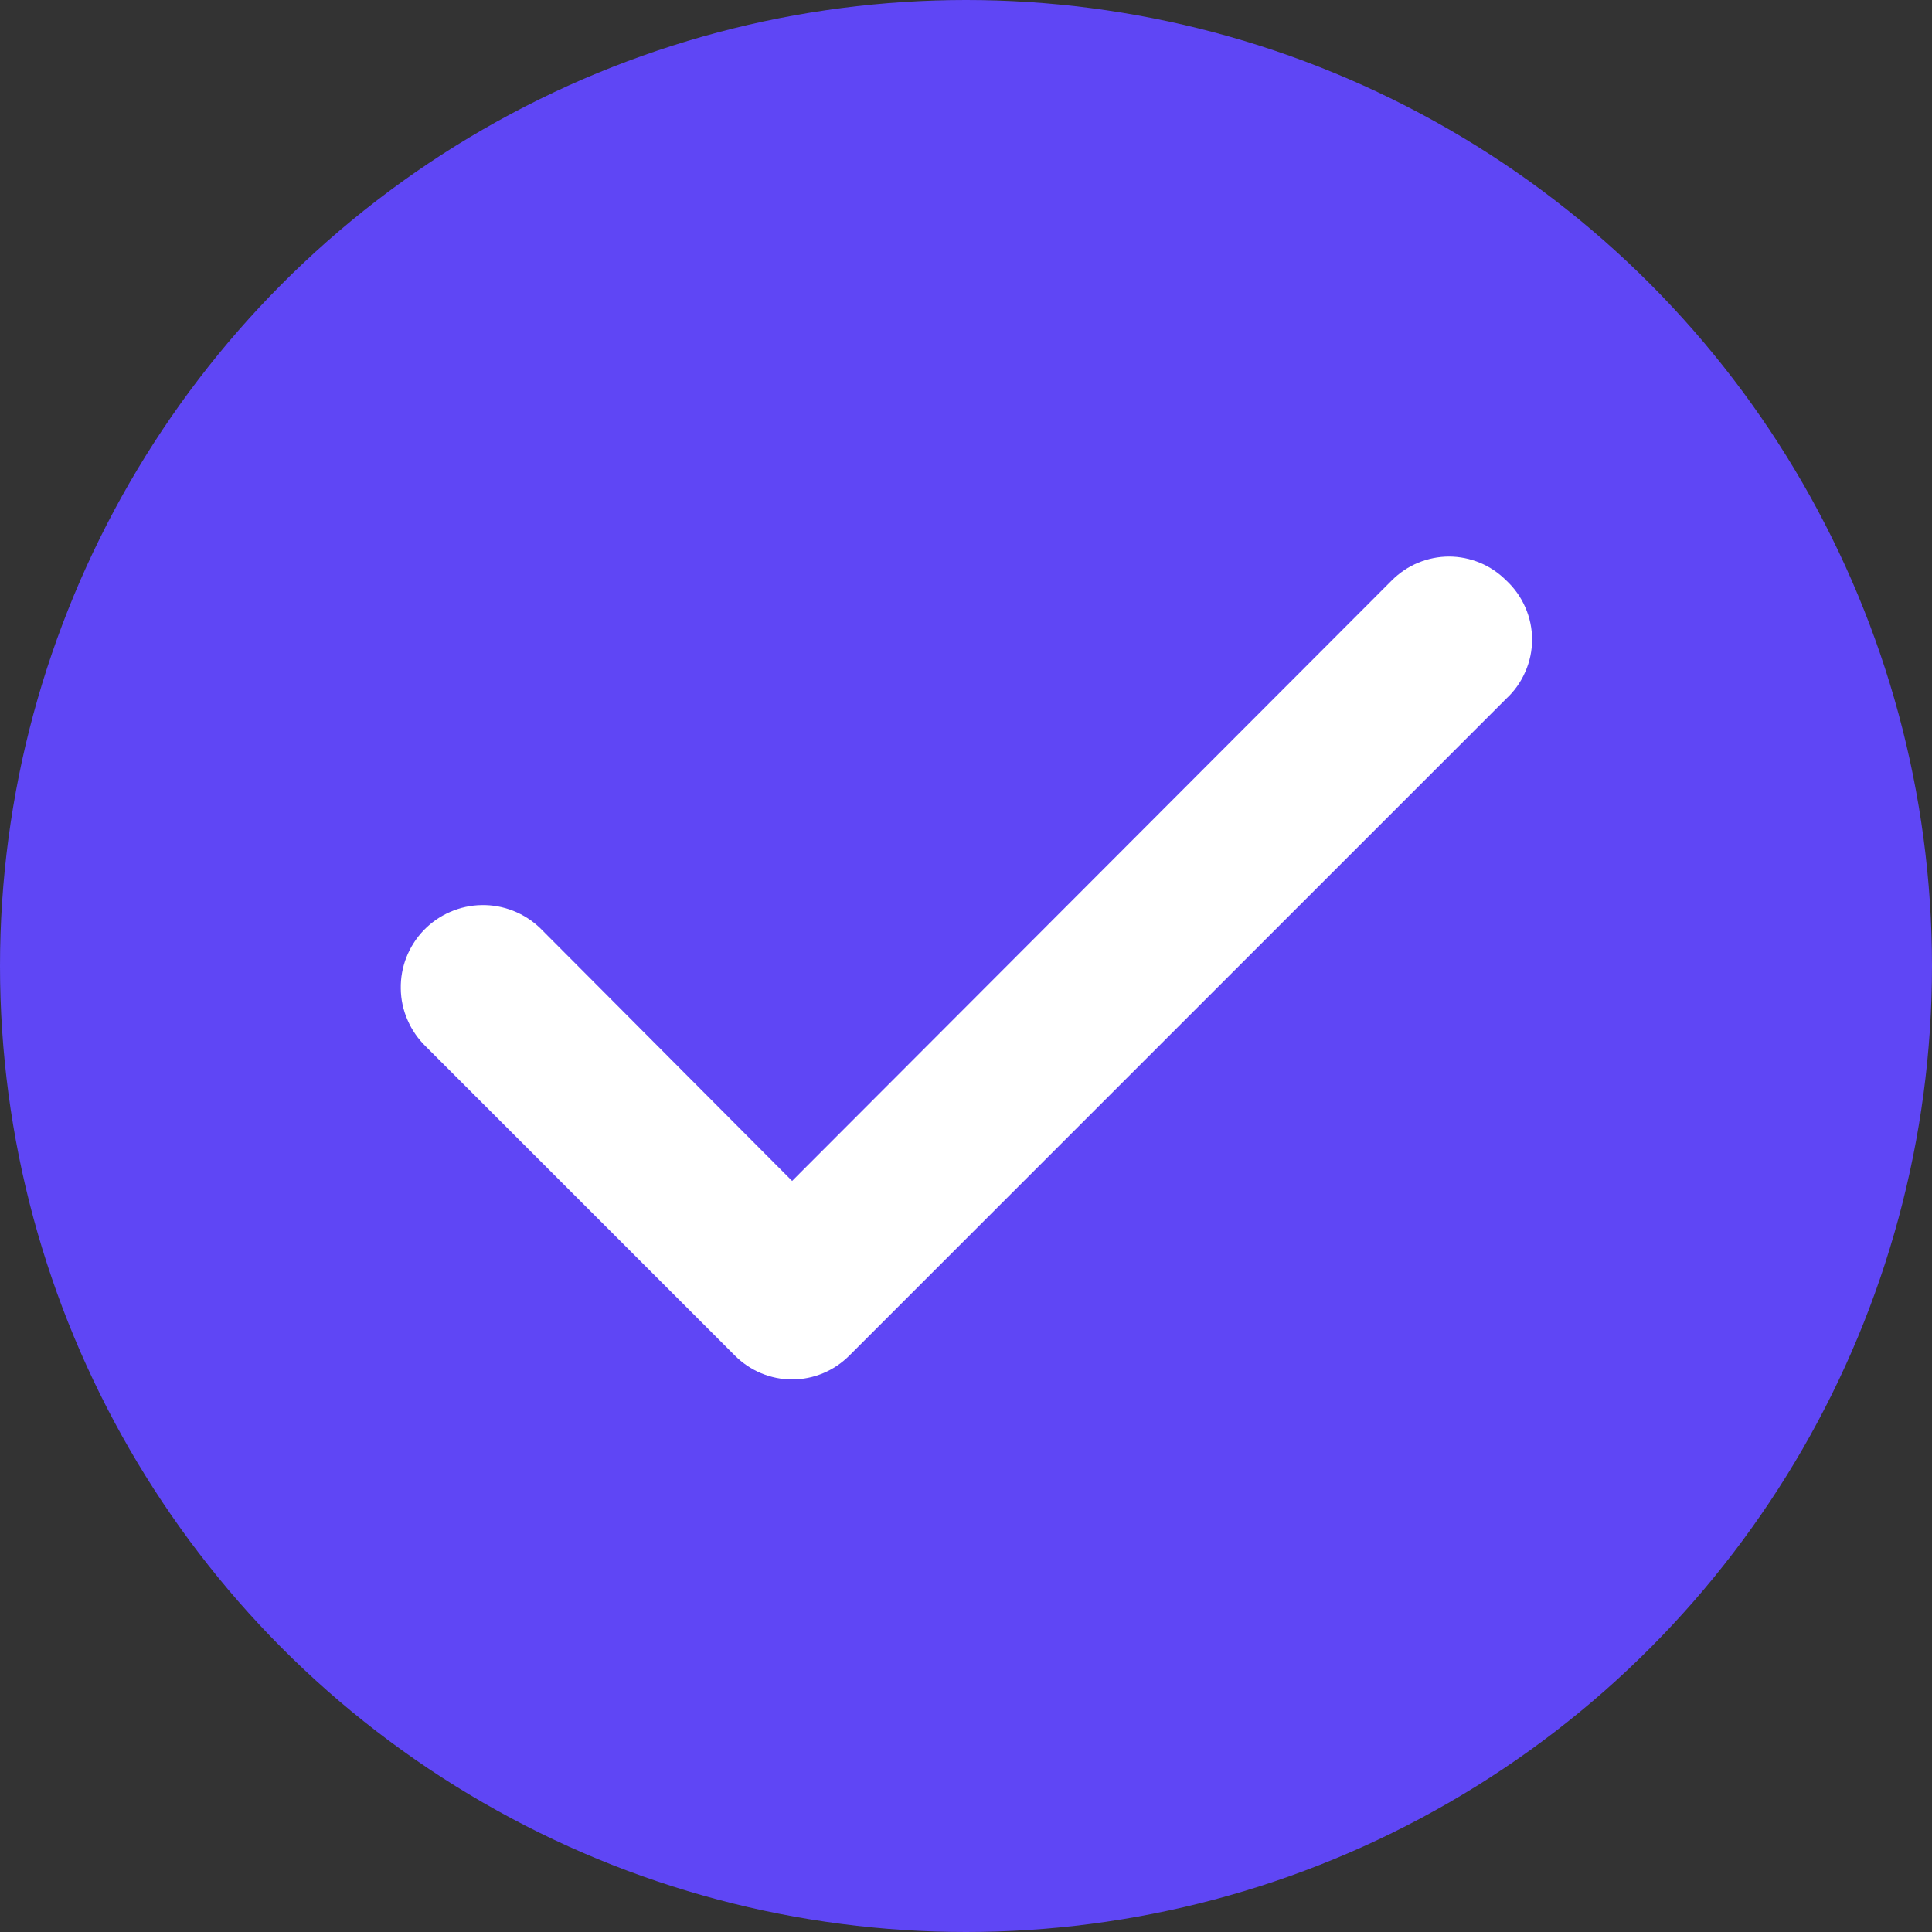
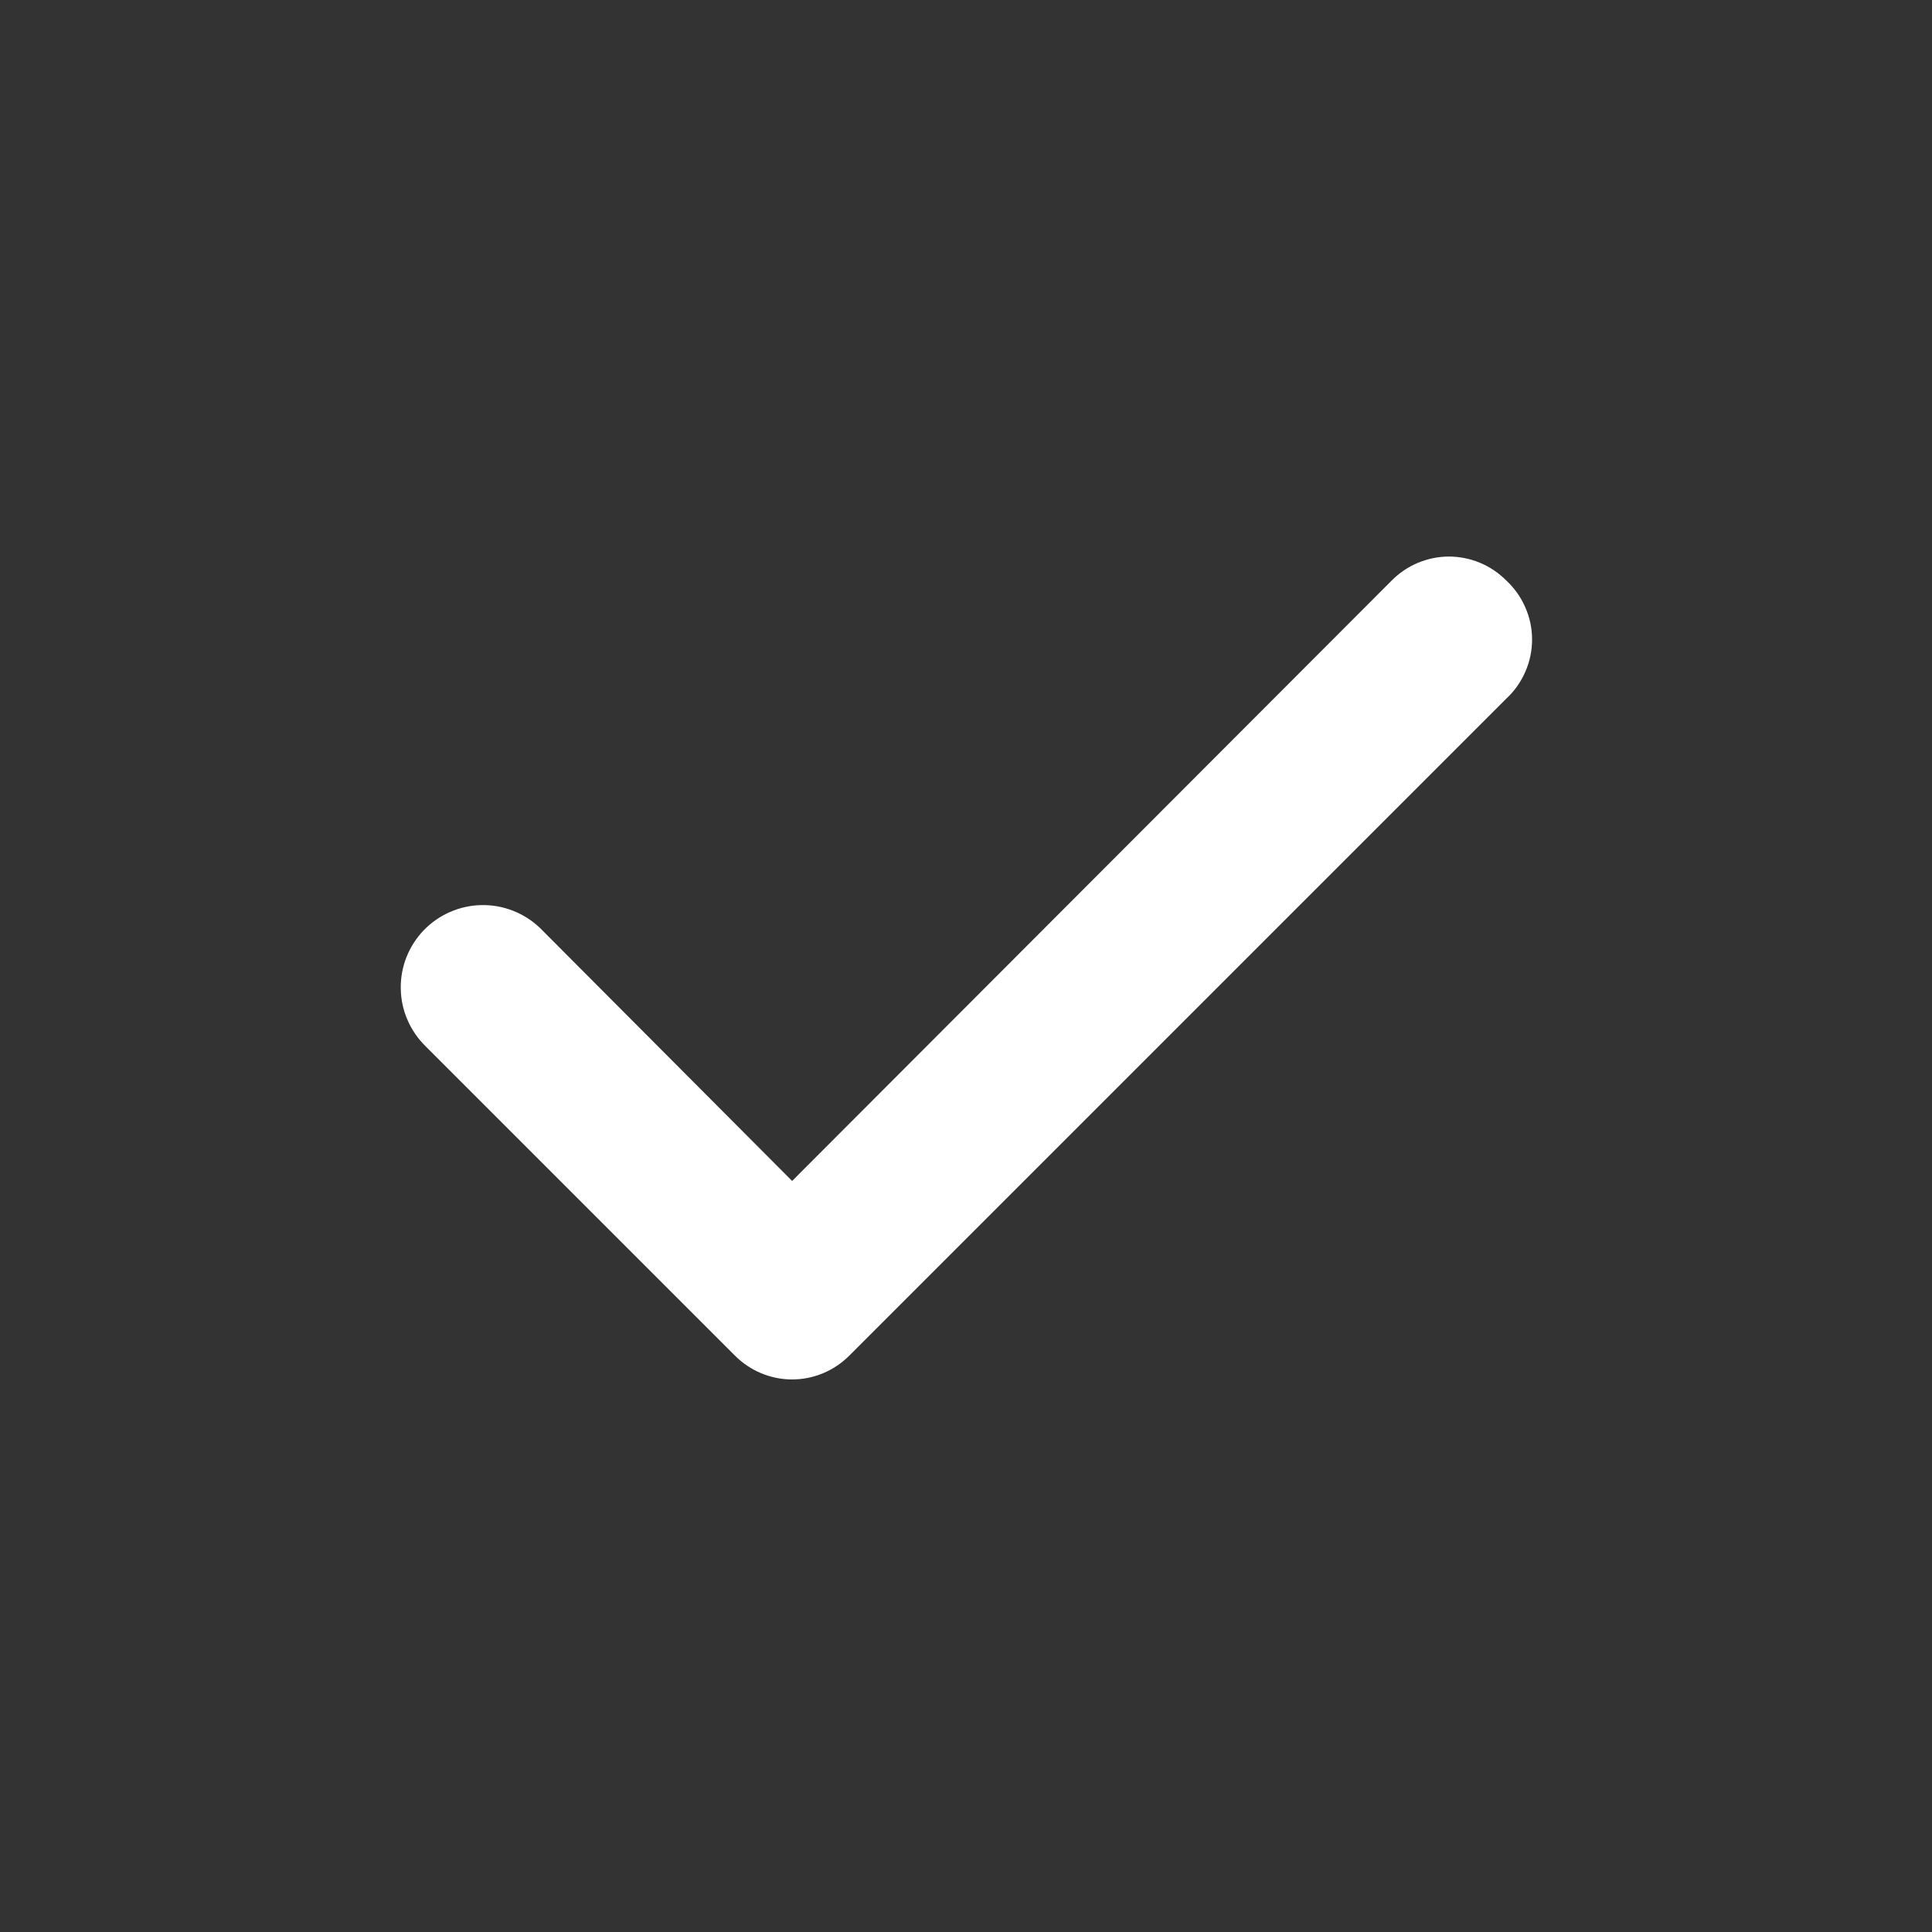
<svg xmlns="http://www.w3.org/2000/svg" width="27" height="27" viewBox="0 0 27 27" fill="none">
  <rect x="0" y="0" width="27" height="27" fill="#333333" stroke="none" />
-   <circle cx="13.5" cy="13.5" r="13.5" fill="#5F46F5" />
  <path d="M21.049 8.111C20.944 8.006 20.82 7.922 20.683 7.865C20.546 7.808 20.398 7.778 20.25 7.778C20.102 7.778 19.954 7.808 19.817 7.865C19.68 7.922 19.556 8.006 19.451 8.111L11.07 16.504L7.549 12.971C7.44 12.866 7.312 12.784 7.172 12.729C7.031 12.673 6.881 12.646 6.73 12.649C6.579 12.651 6.43 12.684 6.292 12.744C6.153 12.804 6.028 12.891 5.923 12.999C5.818 13.108 5.736 13.236 5.68 13.377C5.625 13.517 5.598 13.667 5.601 13.818C5.603 13.969 5.635 14.118 5.696 14.256C5.756 14.395 5.843 14.52 5.951 14.625L10.271 18.945C10.376 19.05 10.5 19.134 10.637 19.191C10.774 19.248 10.921 19.278 11.07 19.278C11.219 19.278 11.366 19.248 11.503 19.191C11.64 19.134 11.764 19.05 11.869 18.945L21.049 9.765C21.163 9.66 21.254 9.532 21.316 9.389C21.379 9.247 21.411 9.093 21.411 8.938C21.411 8.783 21.379 8.629 21.316 8.487C21.254 8.344 21.163 8.217 21.049 8.111Z" fill="white" />
</svg>